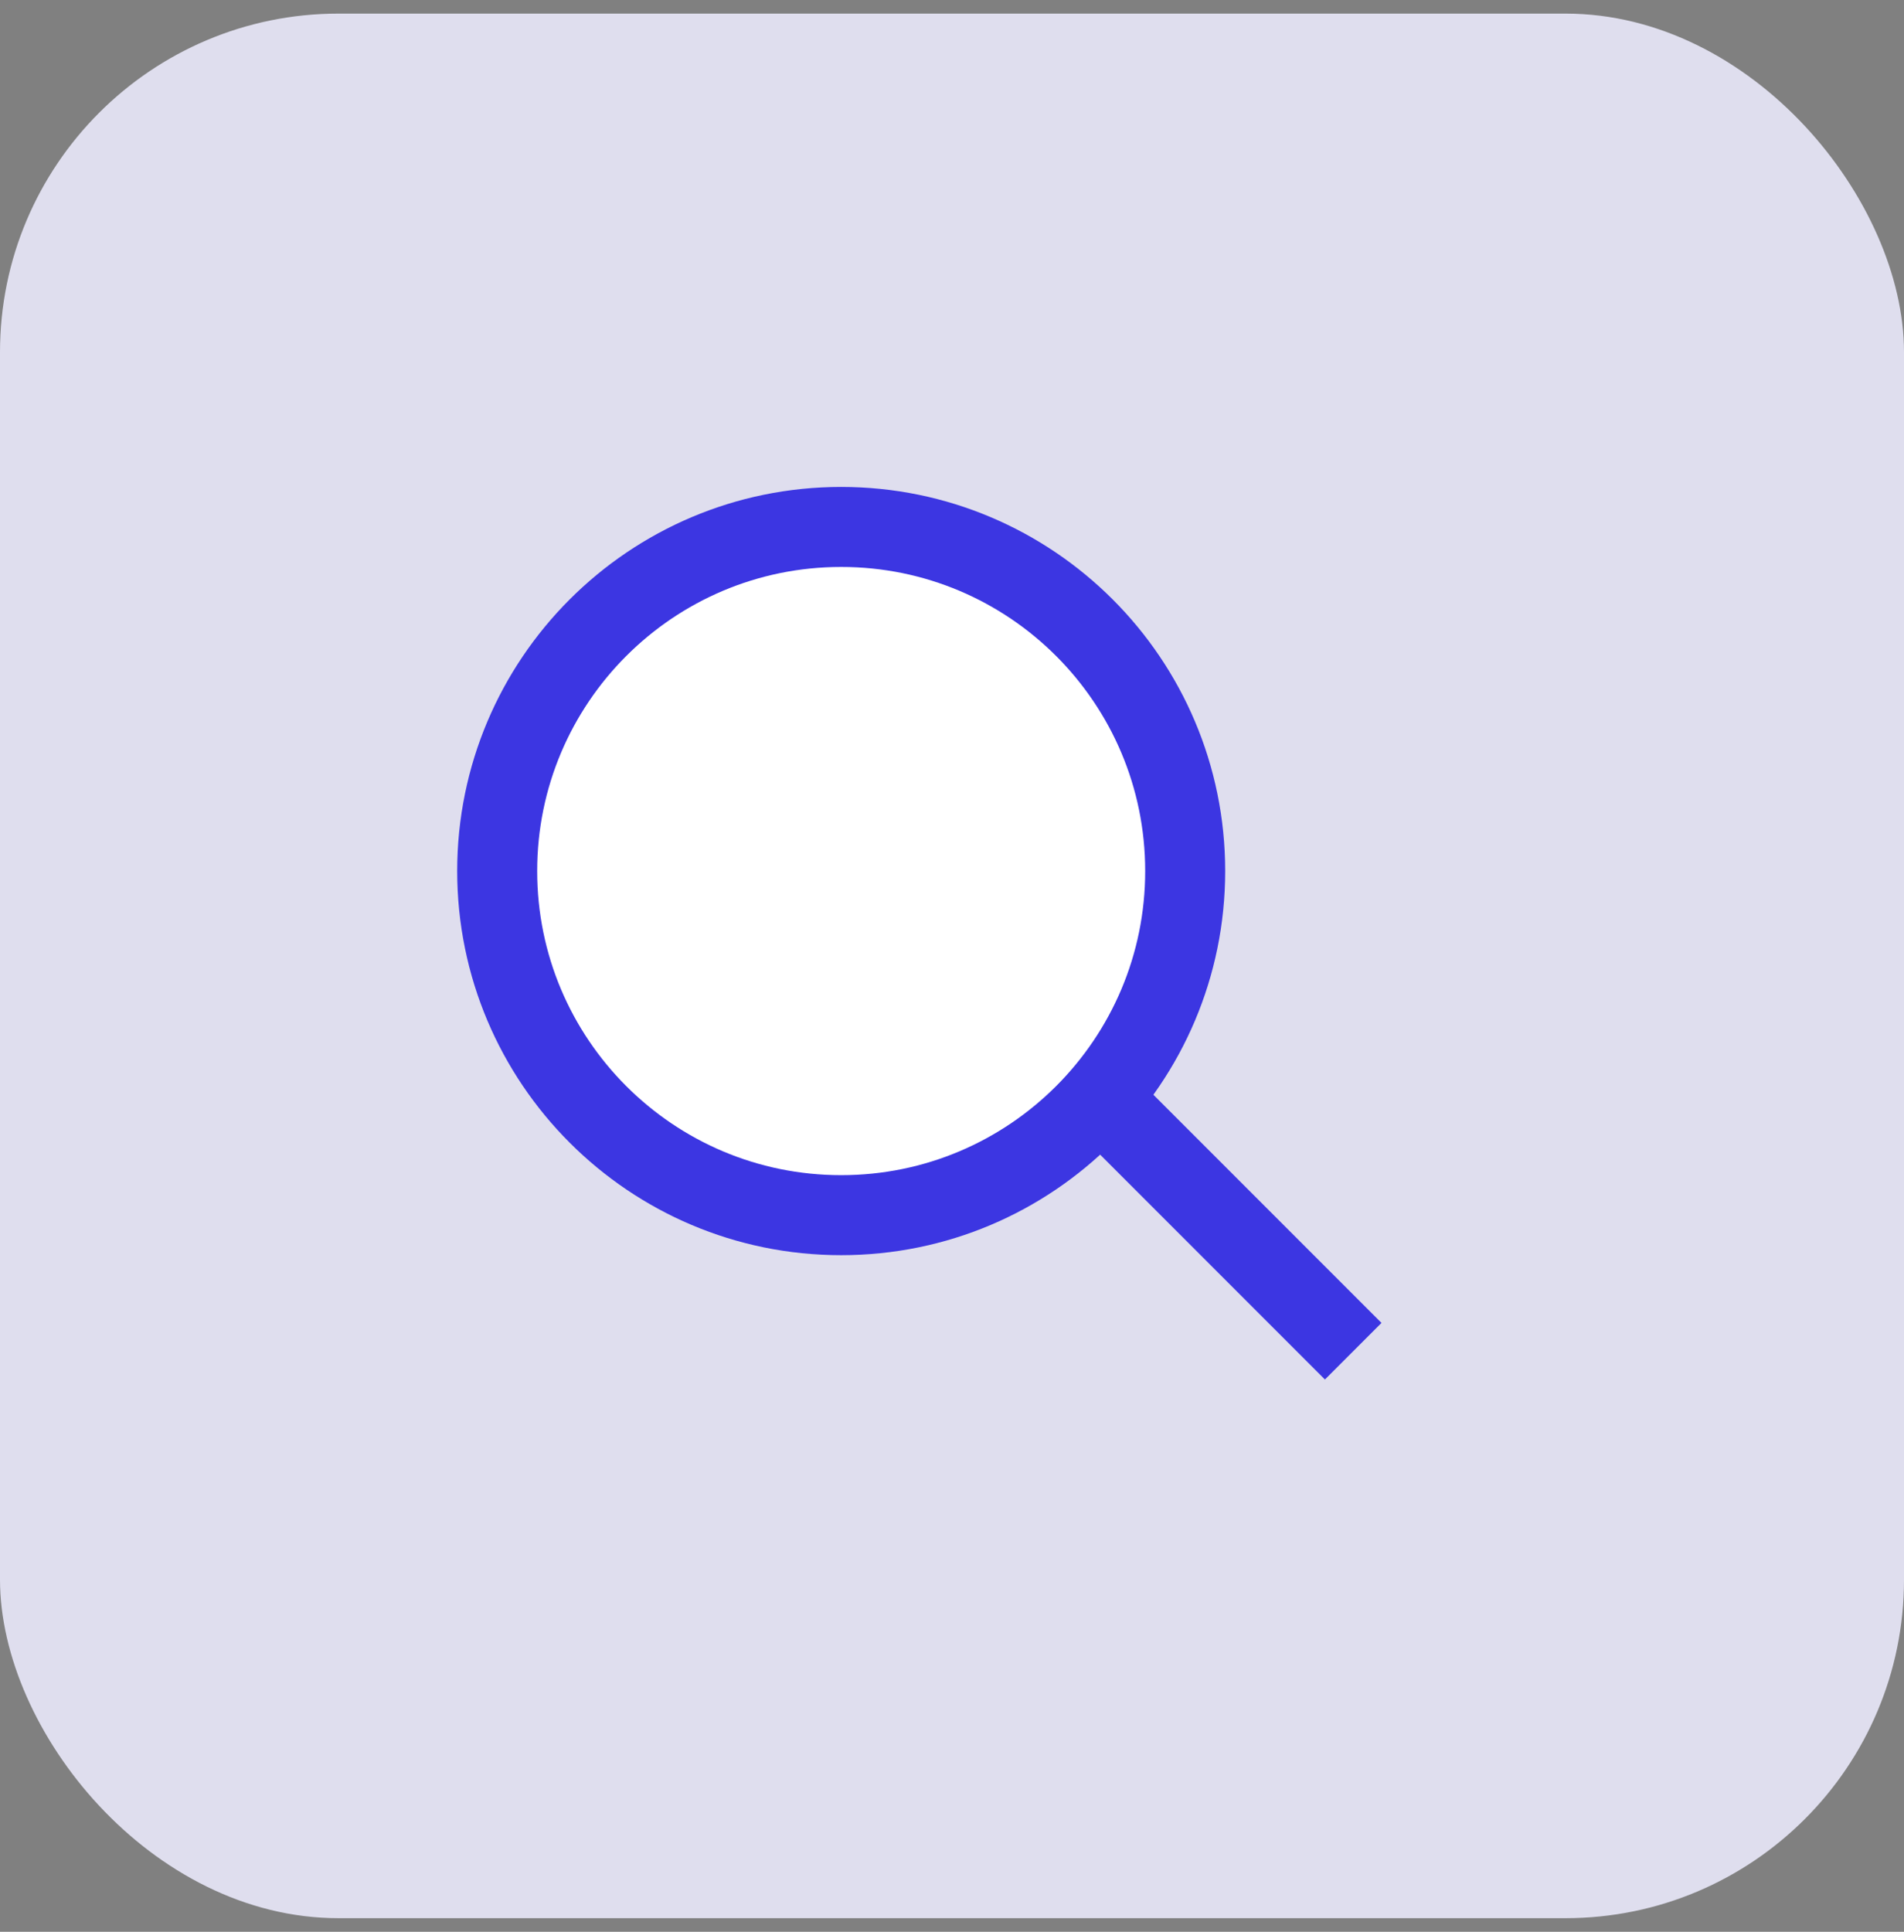
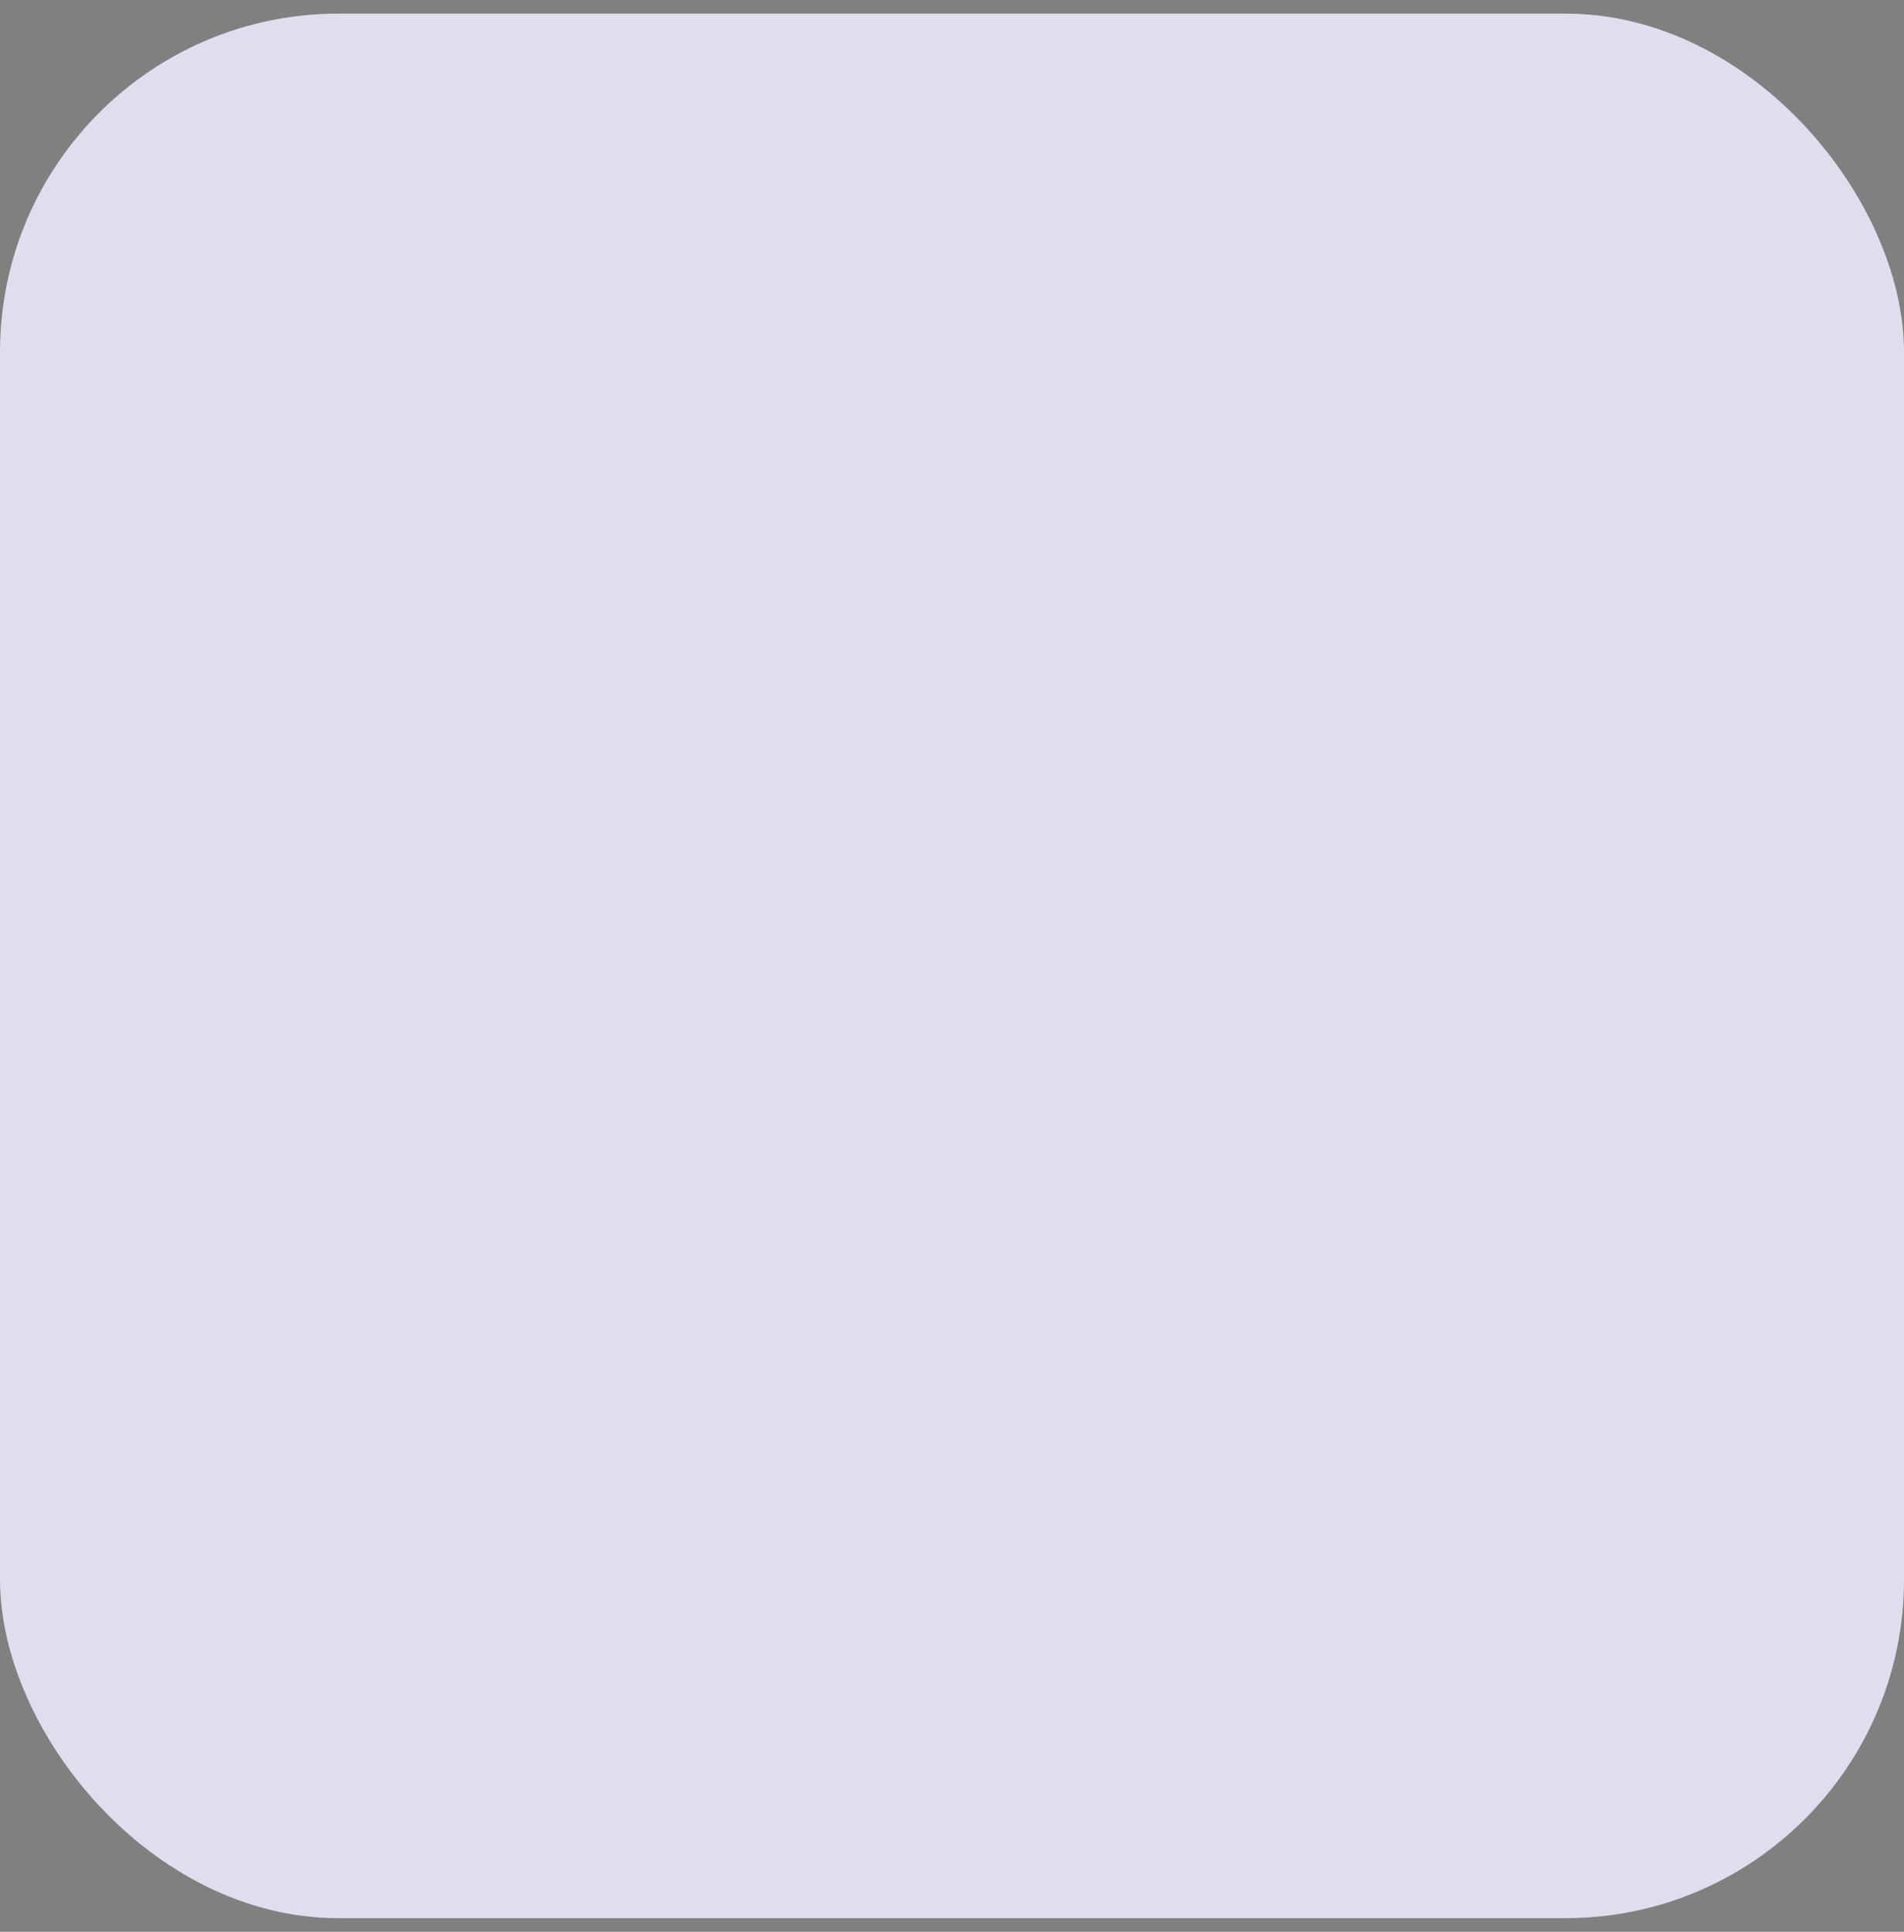
<svg xmlns="http://www.w3.org/2000/svg" fill="none" viewBox="0 0 70 71" height="71" width="70">
  <rect x="0" y="0" width="70" height="71" fill="#808080" stroke="none" />
  <rect fill="#DFDEEE" rx="12.444" height="70" width="70" y="0.5" />
-   <path stroke-width="2.941" stroke="#3C36E2" fill="white" d="M30.926 44.662C37.911 44.662 43.573 38.999 43.573 32.014C43.573 25.03 37.911 19.367 30.926 19.367C23.942 19.367 18.279 25.03 18.279 32.014C18.279 38.999 23.942 44.662 30.926 44.662Z" />
-   <path stroke-width="2.941" stroke="#3C36E2" d="M40.338 40.25L49.75 49.662" />
</svg>